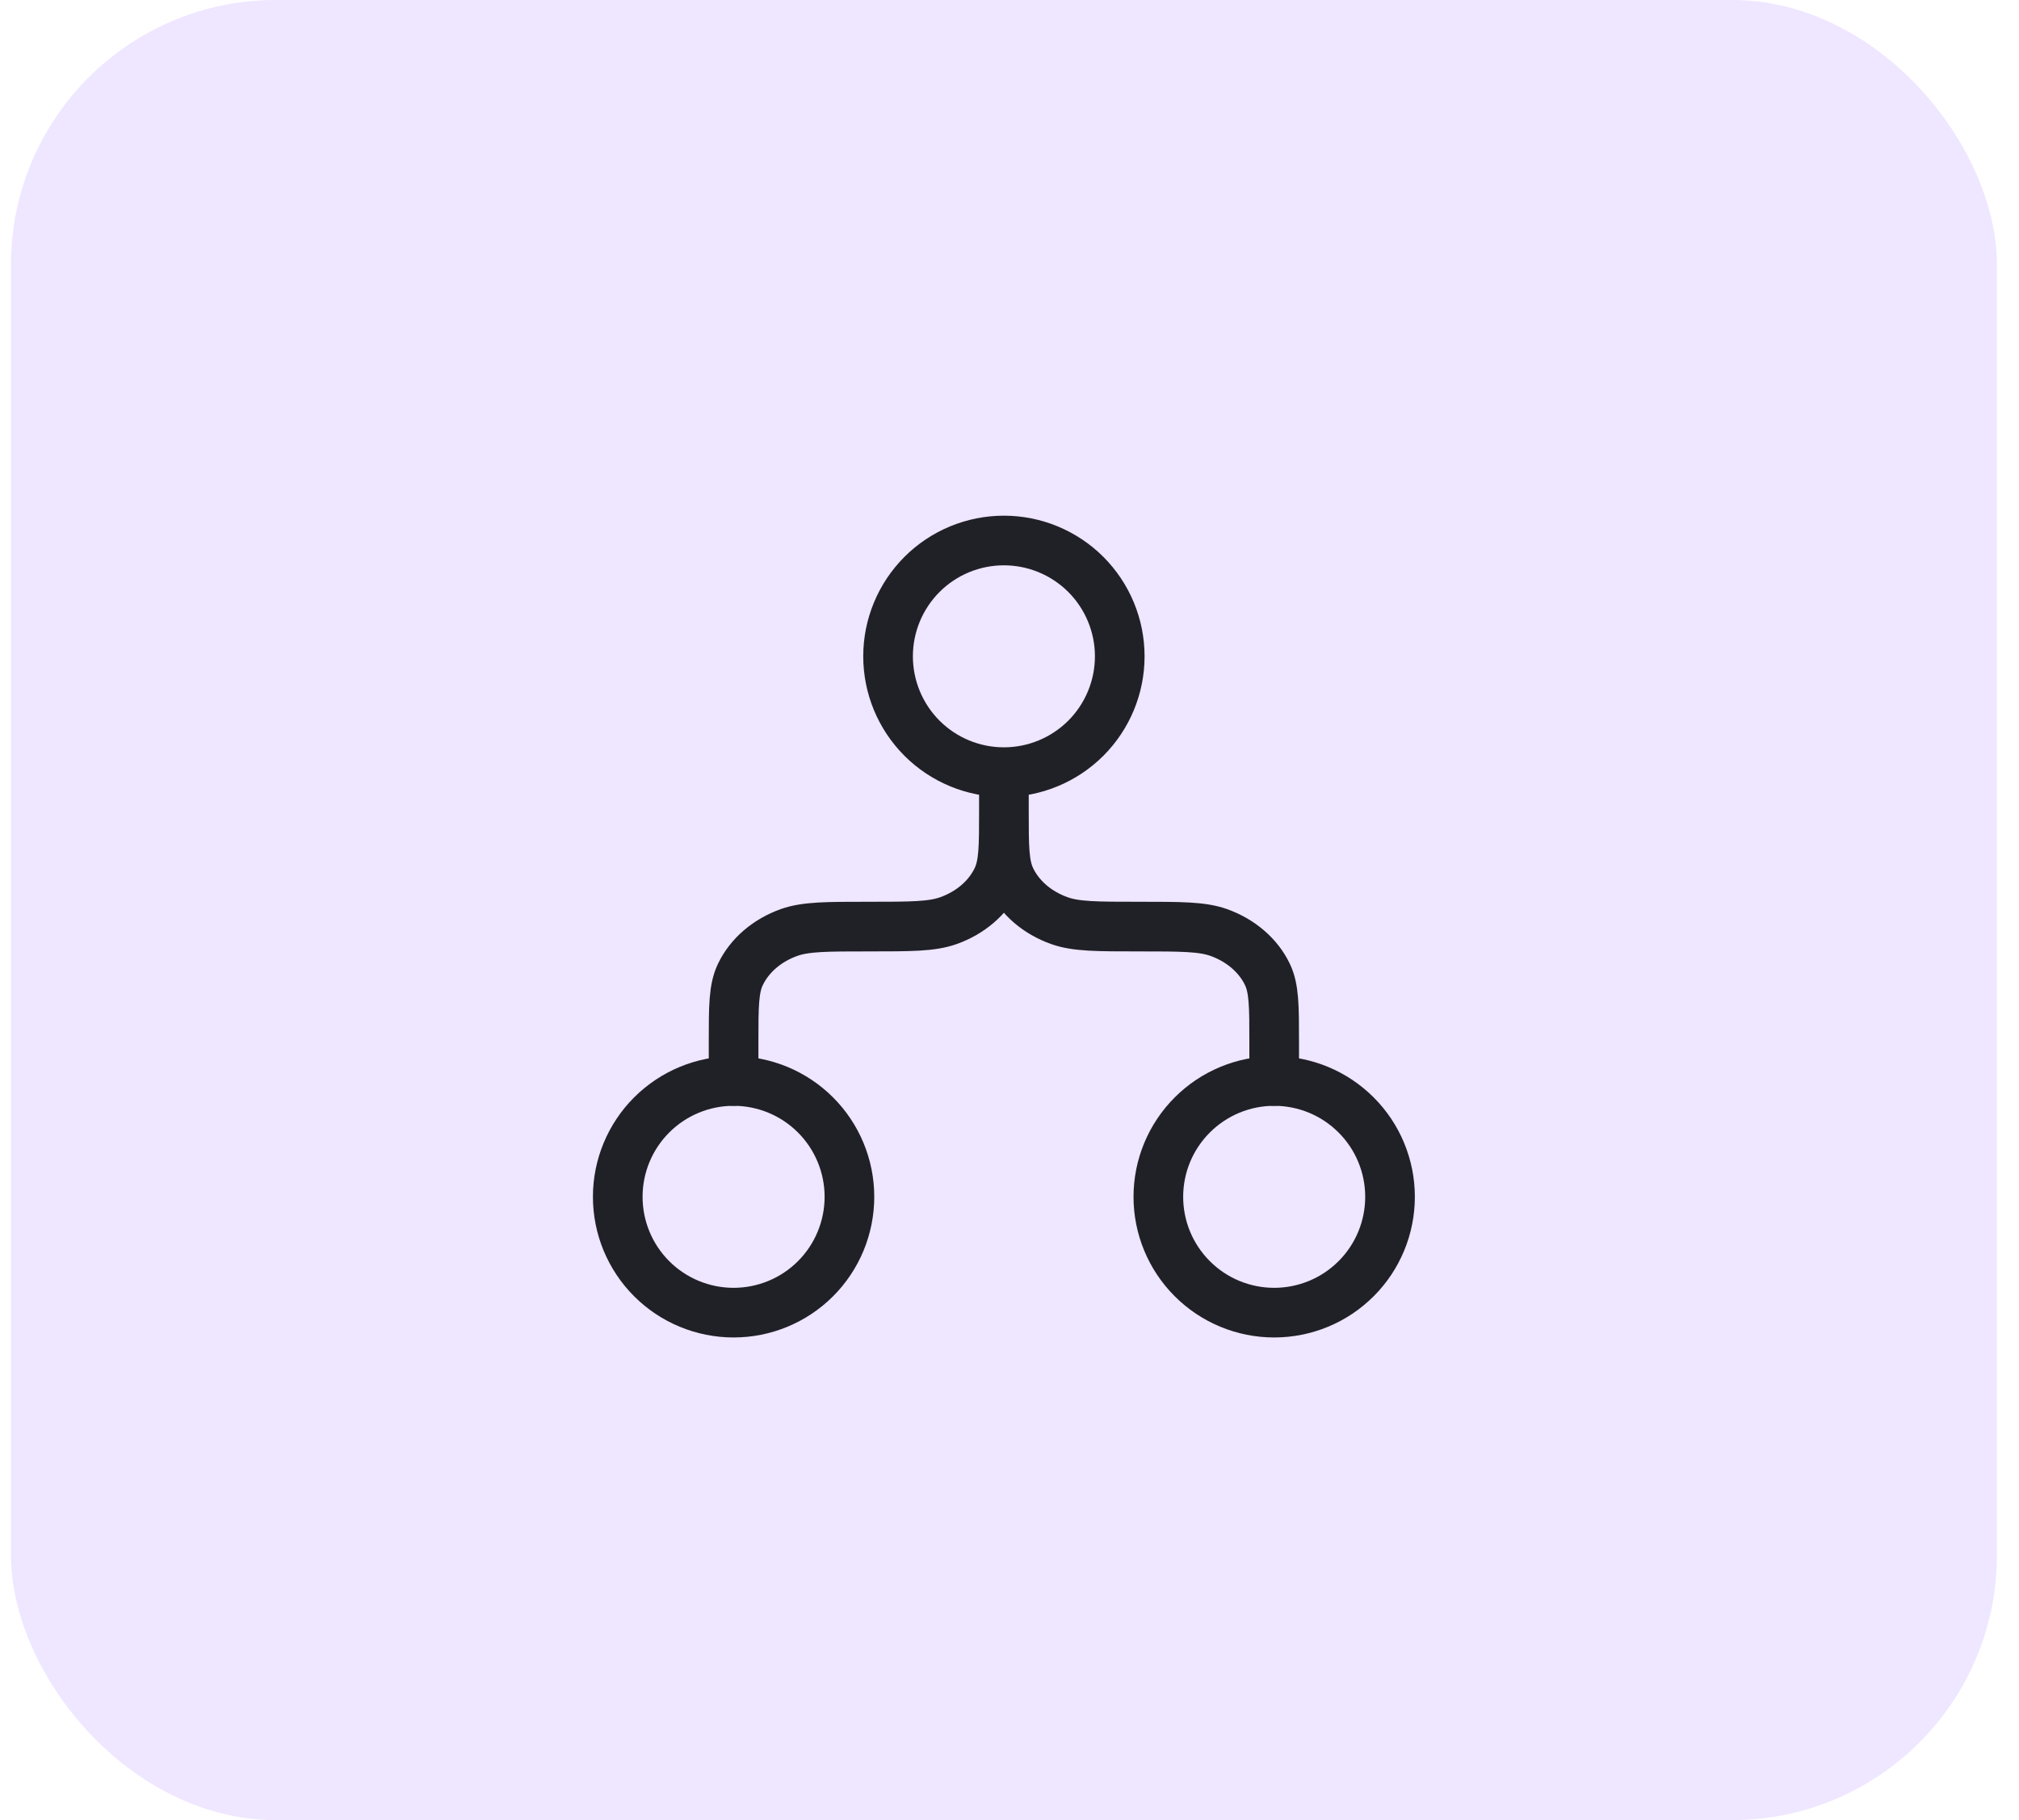
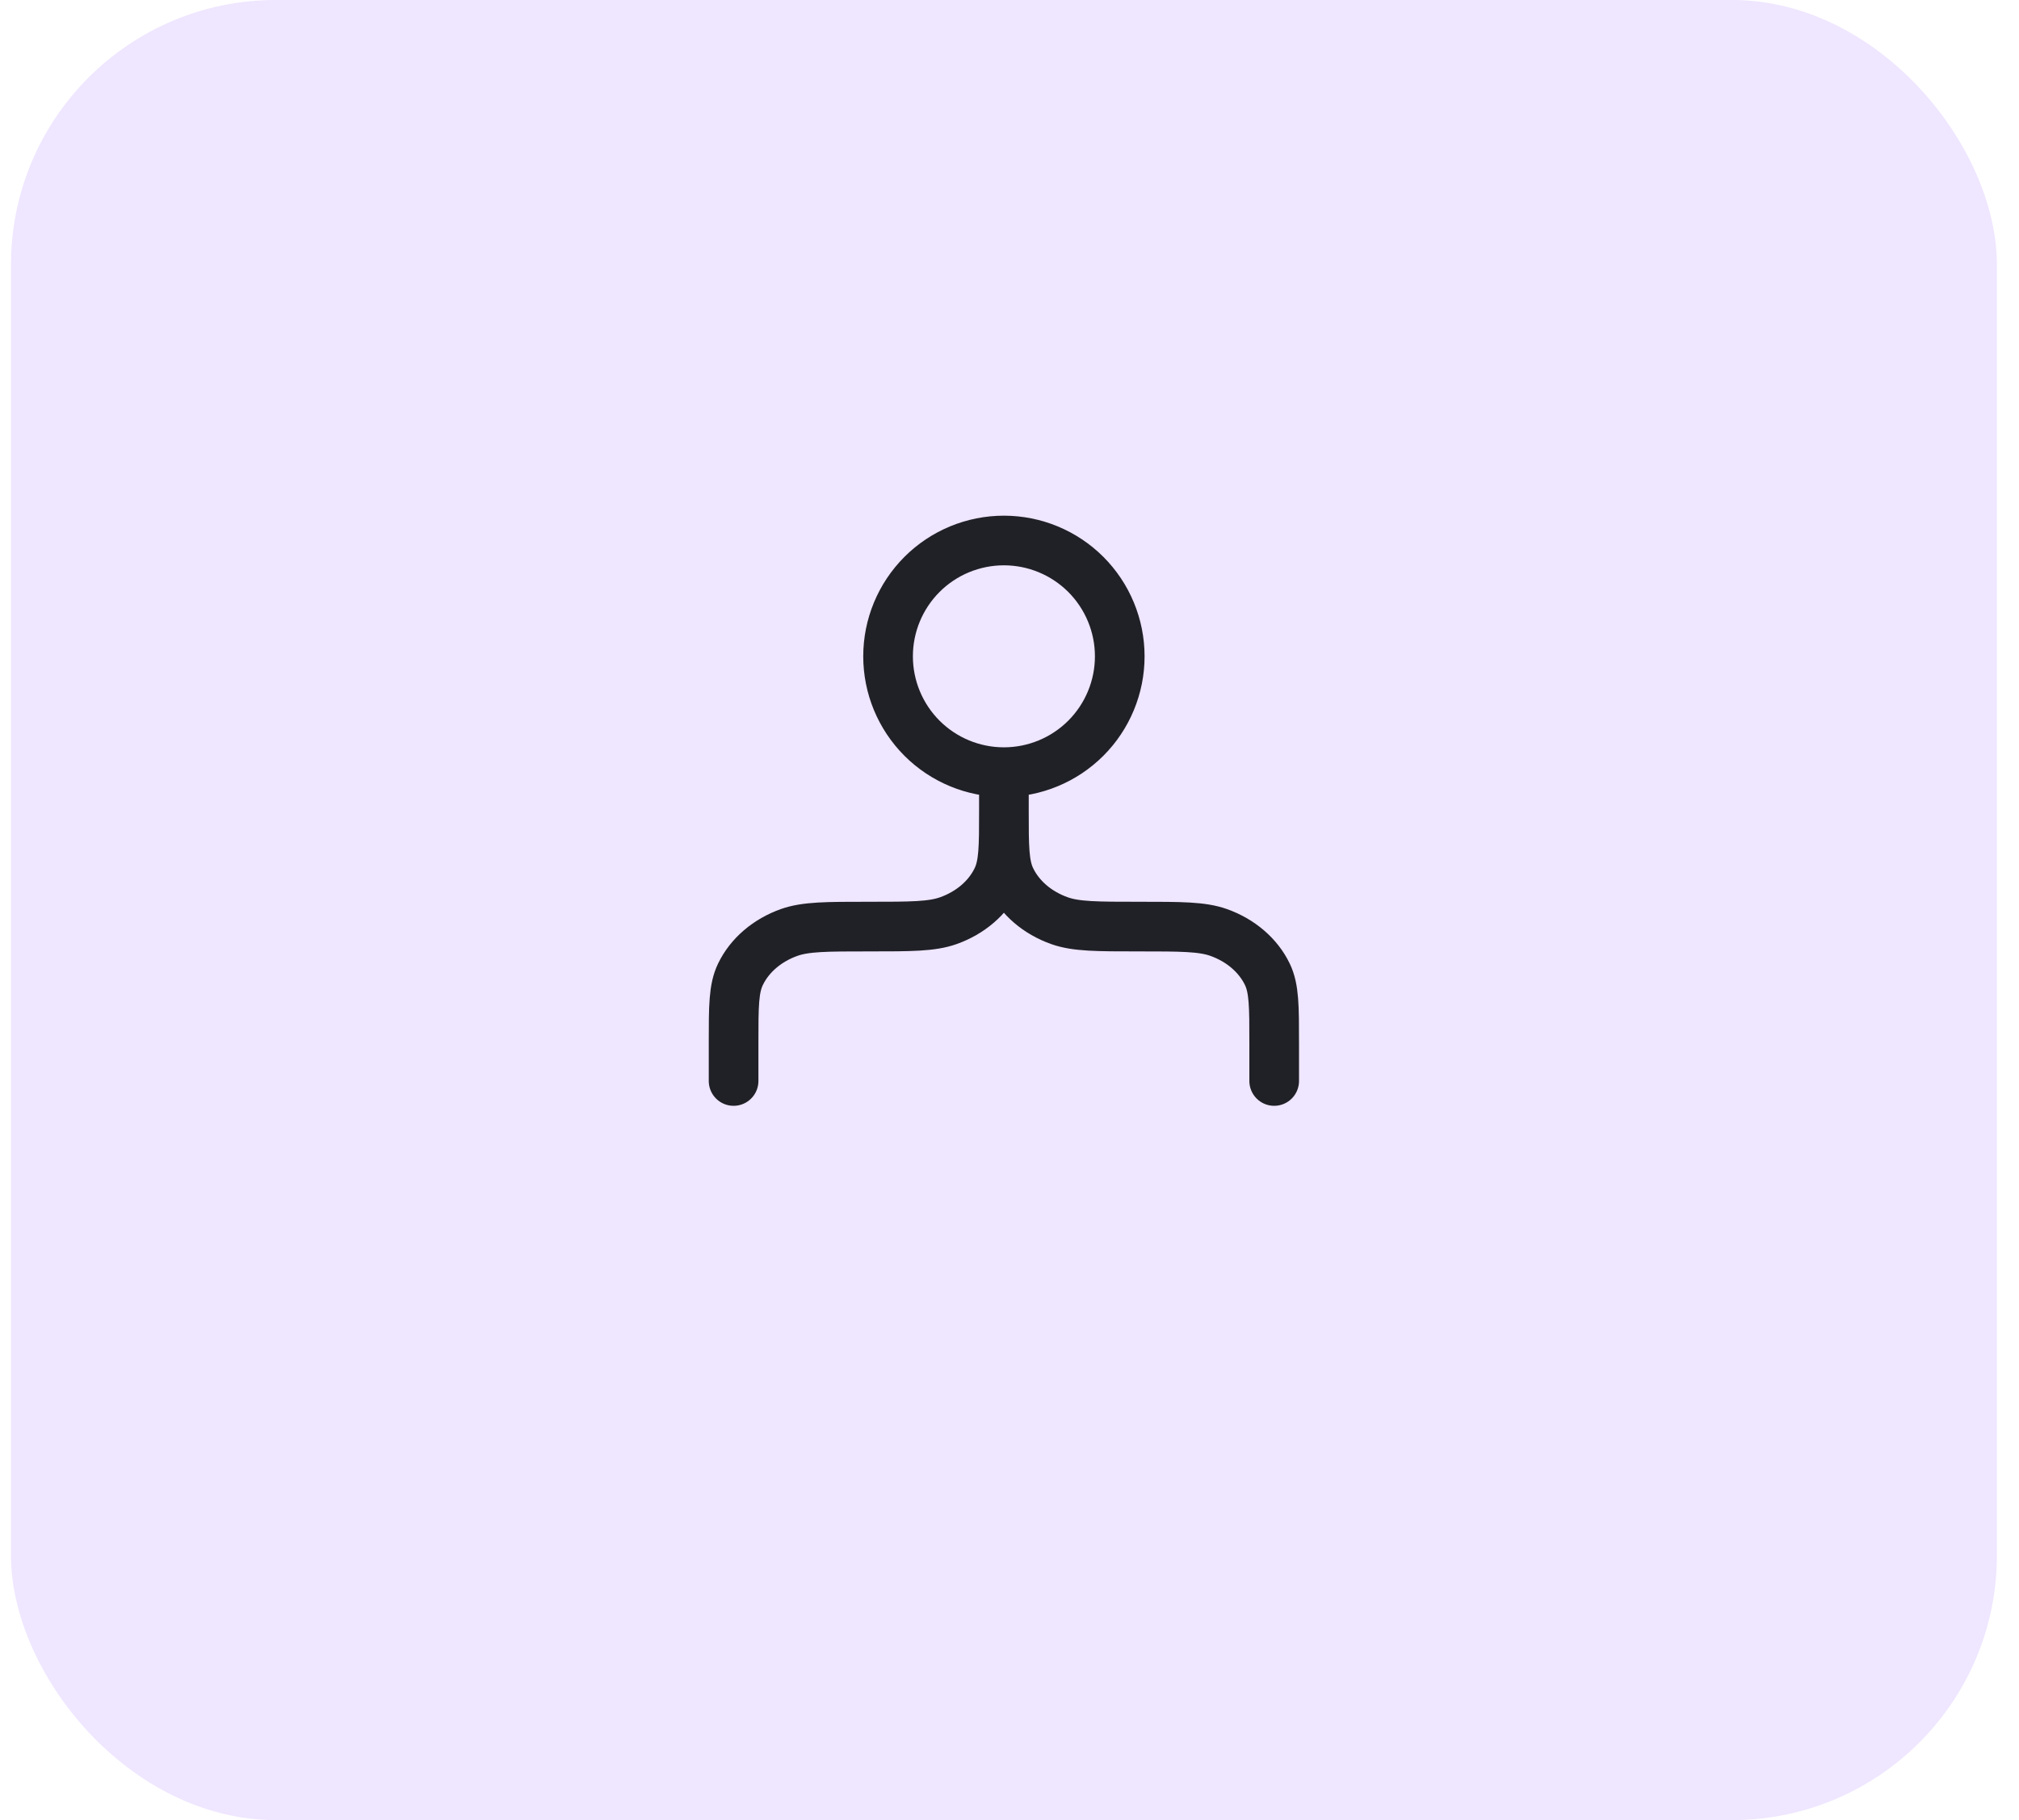
<svg xmlns="http://www.w3.org/2000/svg" width="61" height="55" viewBox="0 0 61 55" fill="none">
  <rect x="0.332" width="60" height="55" rx="8" fill="#EFE6FF" />
  <path d="M30.331 23.333C31.259 23.333 32.149 22.964 32.806 22.308C33.462 21.651 33.831 20.761 33.831 19.833C33.831 18.905 33.462 18.015 32.806 17.358C32.149 16.702 31.259 16.333 30.331 16.333C29.402 16.333 28.512 16.702 27.856 17.358C27.2 18.015 26.831 18.905 26.831 19.833C26.831 20.761 27.2 21.651 27.856 22.308C28.512 22.964 29.402 23.333 30.331 23.333ZM30.331 23.333V24.5M30.331 24.5C30.331 25.587 30.331 26.131 30.538 26.559C30.814 27.131 31.343 27.585 32.011 27.822C32.512 28 33.146 28 34.414 28C35.682 28 36.316 28 36.817 28.177C37.484 28.414 38.014 28.869 38.29 29.441C38.497 29.869 38.497 30.412 38.497 31.5V32.666M30.331 24.5C30.331 25.587 30.331 26.131 30.123 26.559C29.848 27.131 29.318 27.585 28.651 27.822C28.149 28 27.516 28 26.247 28C24.979 28 24.346 28 23.844 28.177C23.178 28.414 22.647 28.869 22.372 29.441C22.164 29.869 22.164 30.412 22.164 31.5V32.666" stroke="#202127" stroke-width="1.5" stroke-linecap="round" stroke-linejoin="round" />
-   <path d="M25.664 36.166C25.664 37.095 25.295 37.985 24.639 38.641C23.983 39.298 23.092 39.666 22.164 39.666C21.236 39.666 20.346 39.298 19.689 38.641C19.033 37.985 18.664 37.095 18.664 36.166C18.664 35.238 19.033 34.348 19.689 33.692C20.346 33.035 21.236 32.666 22.164 32.666C23.092 32.666 23.983 33.035 24.639 33.692C25.295 34.348 25.664 35.238 25.664 36.166ZM41.997 36.166C41.997 37.095 41.629 37.985 40.972 38.641C40.316 39.298 39.426 39.666 38.497 39.666C37.569 39.666 36.679 39.298 36.023 38.641C35.366 37.985 34.997 37.095 34.997 36.166C34.997 35.238 35.366 34.348 36.023 33.692C36.679 33.035 37.569 32.666 38.497 32.666C39.426 32.666 40.316 33.035 40.972 33.692C41.629 34.348 41.997 35.238 41.997 36.166Z" stroke="#202127" stroke-width="1.5" stroke-linecap="round" stroke-linejoin="round" />
</svg>